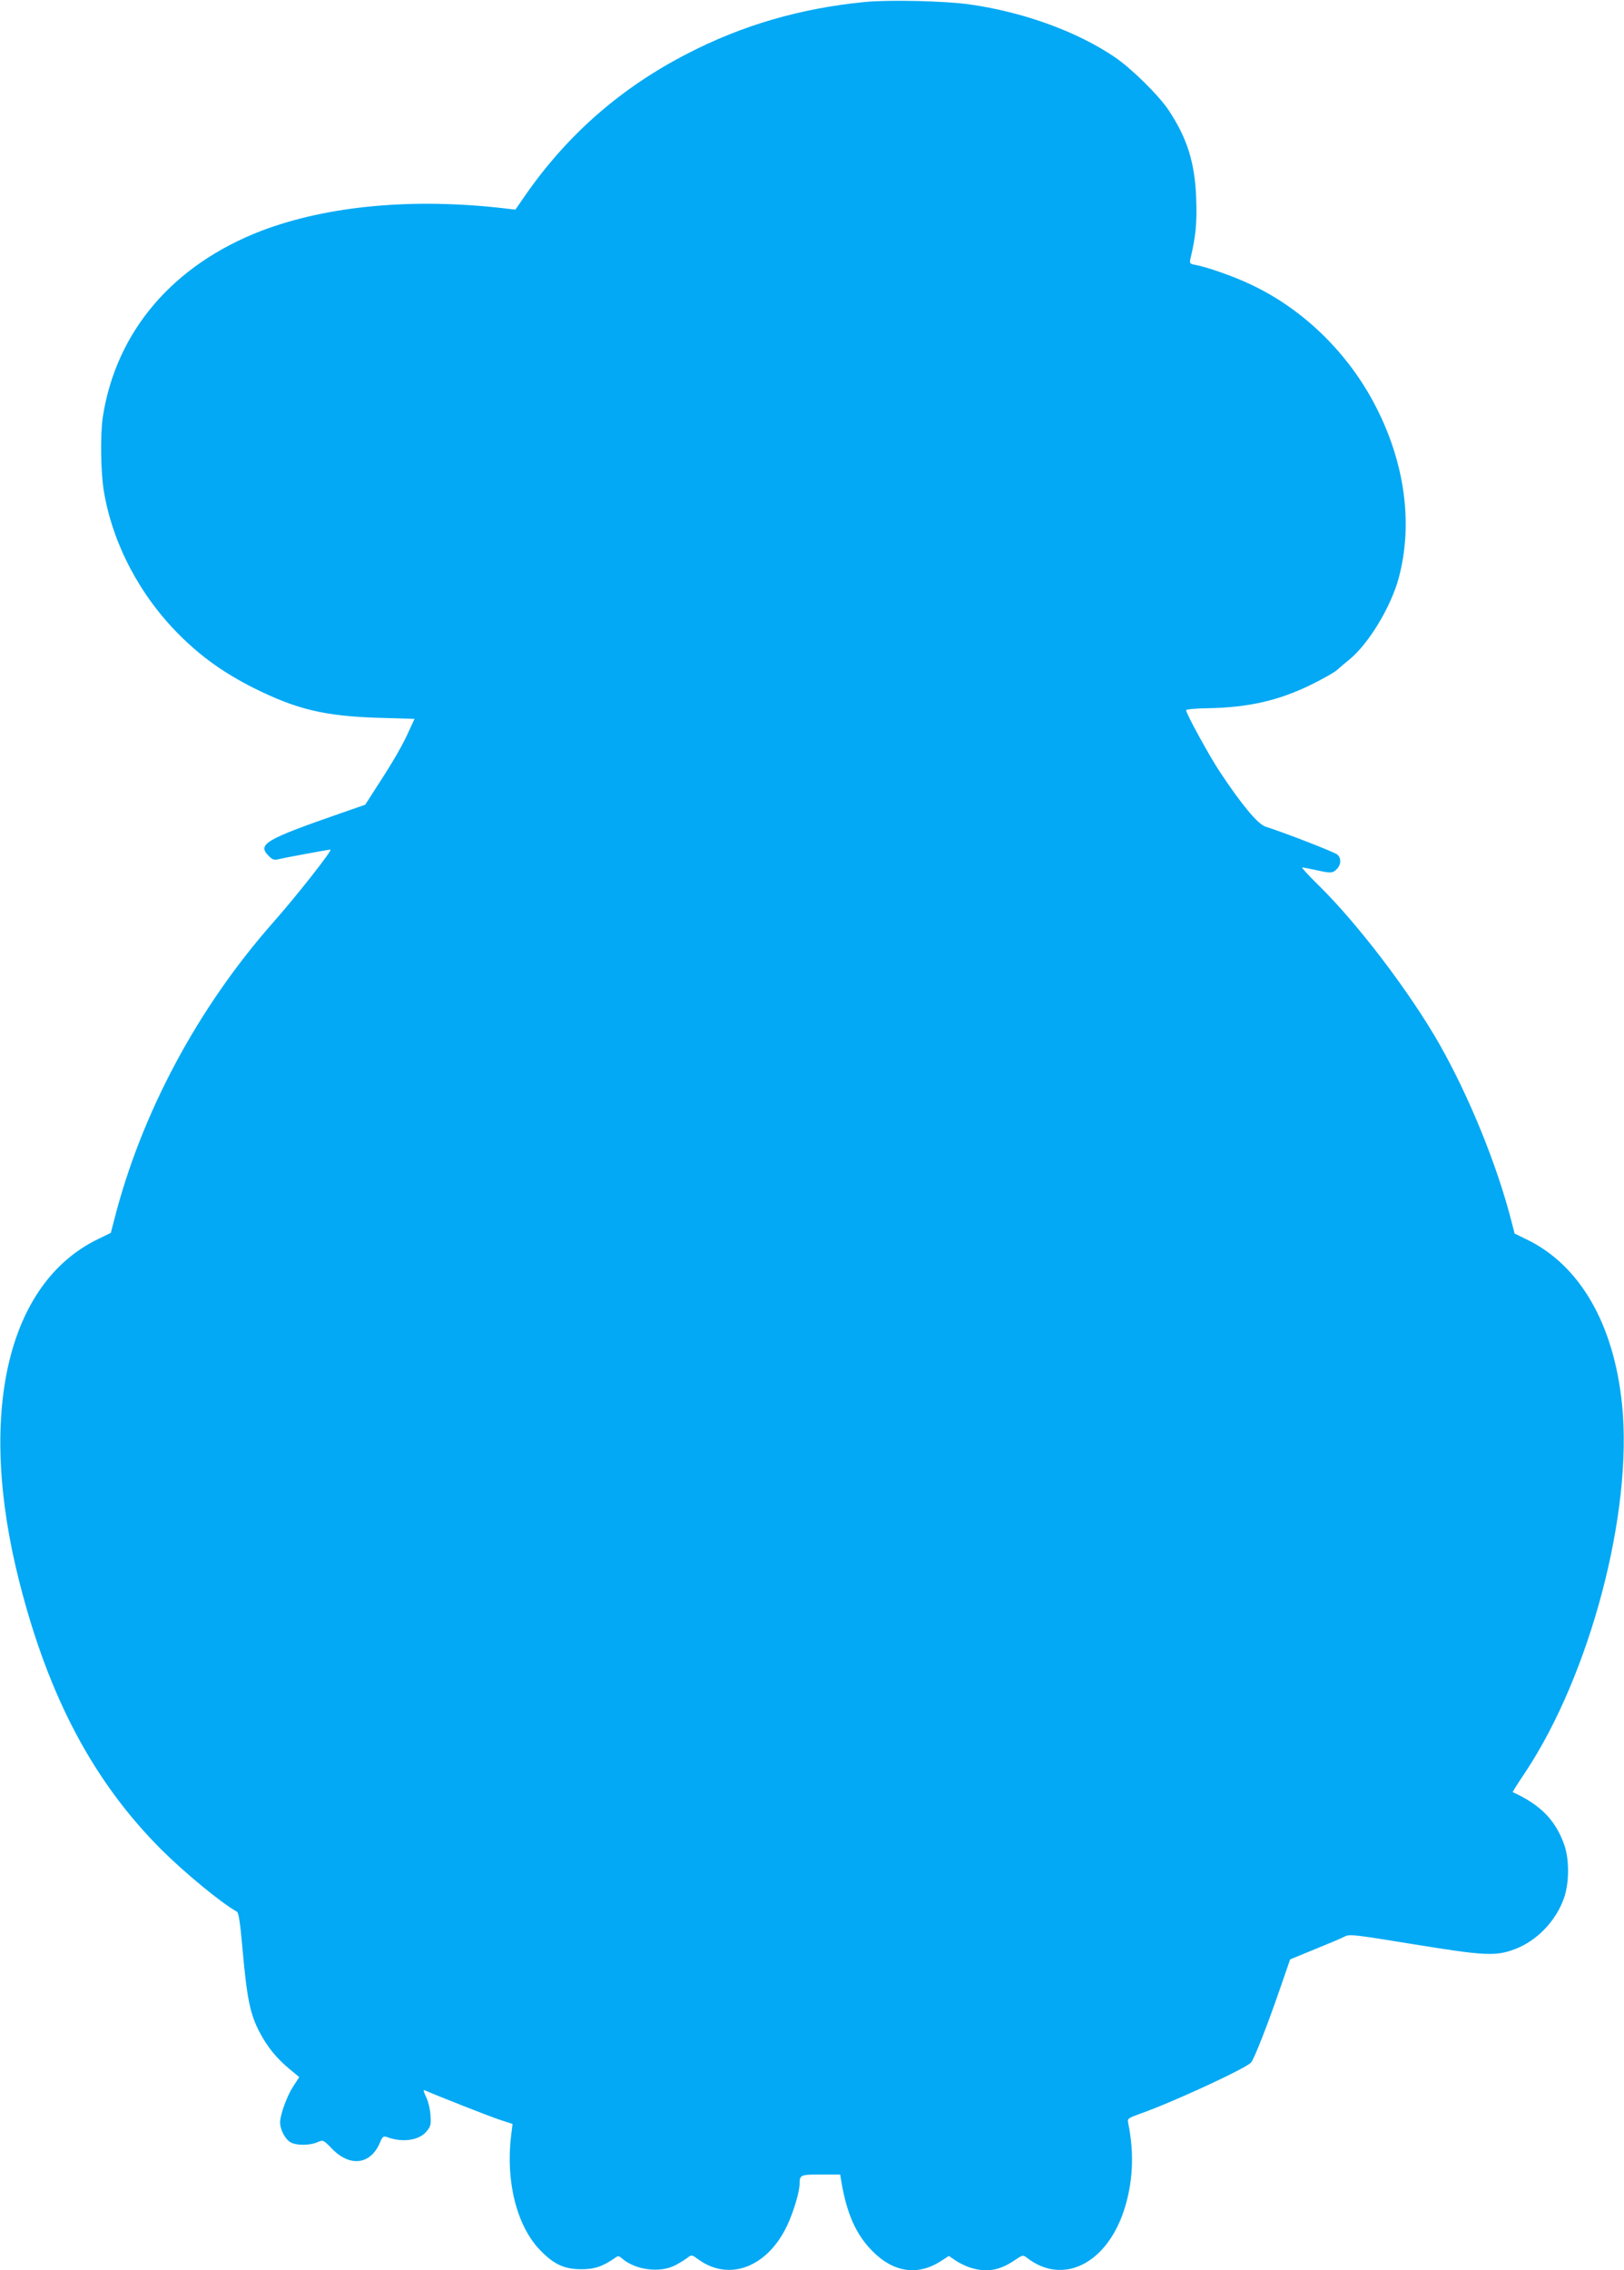
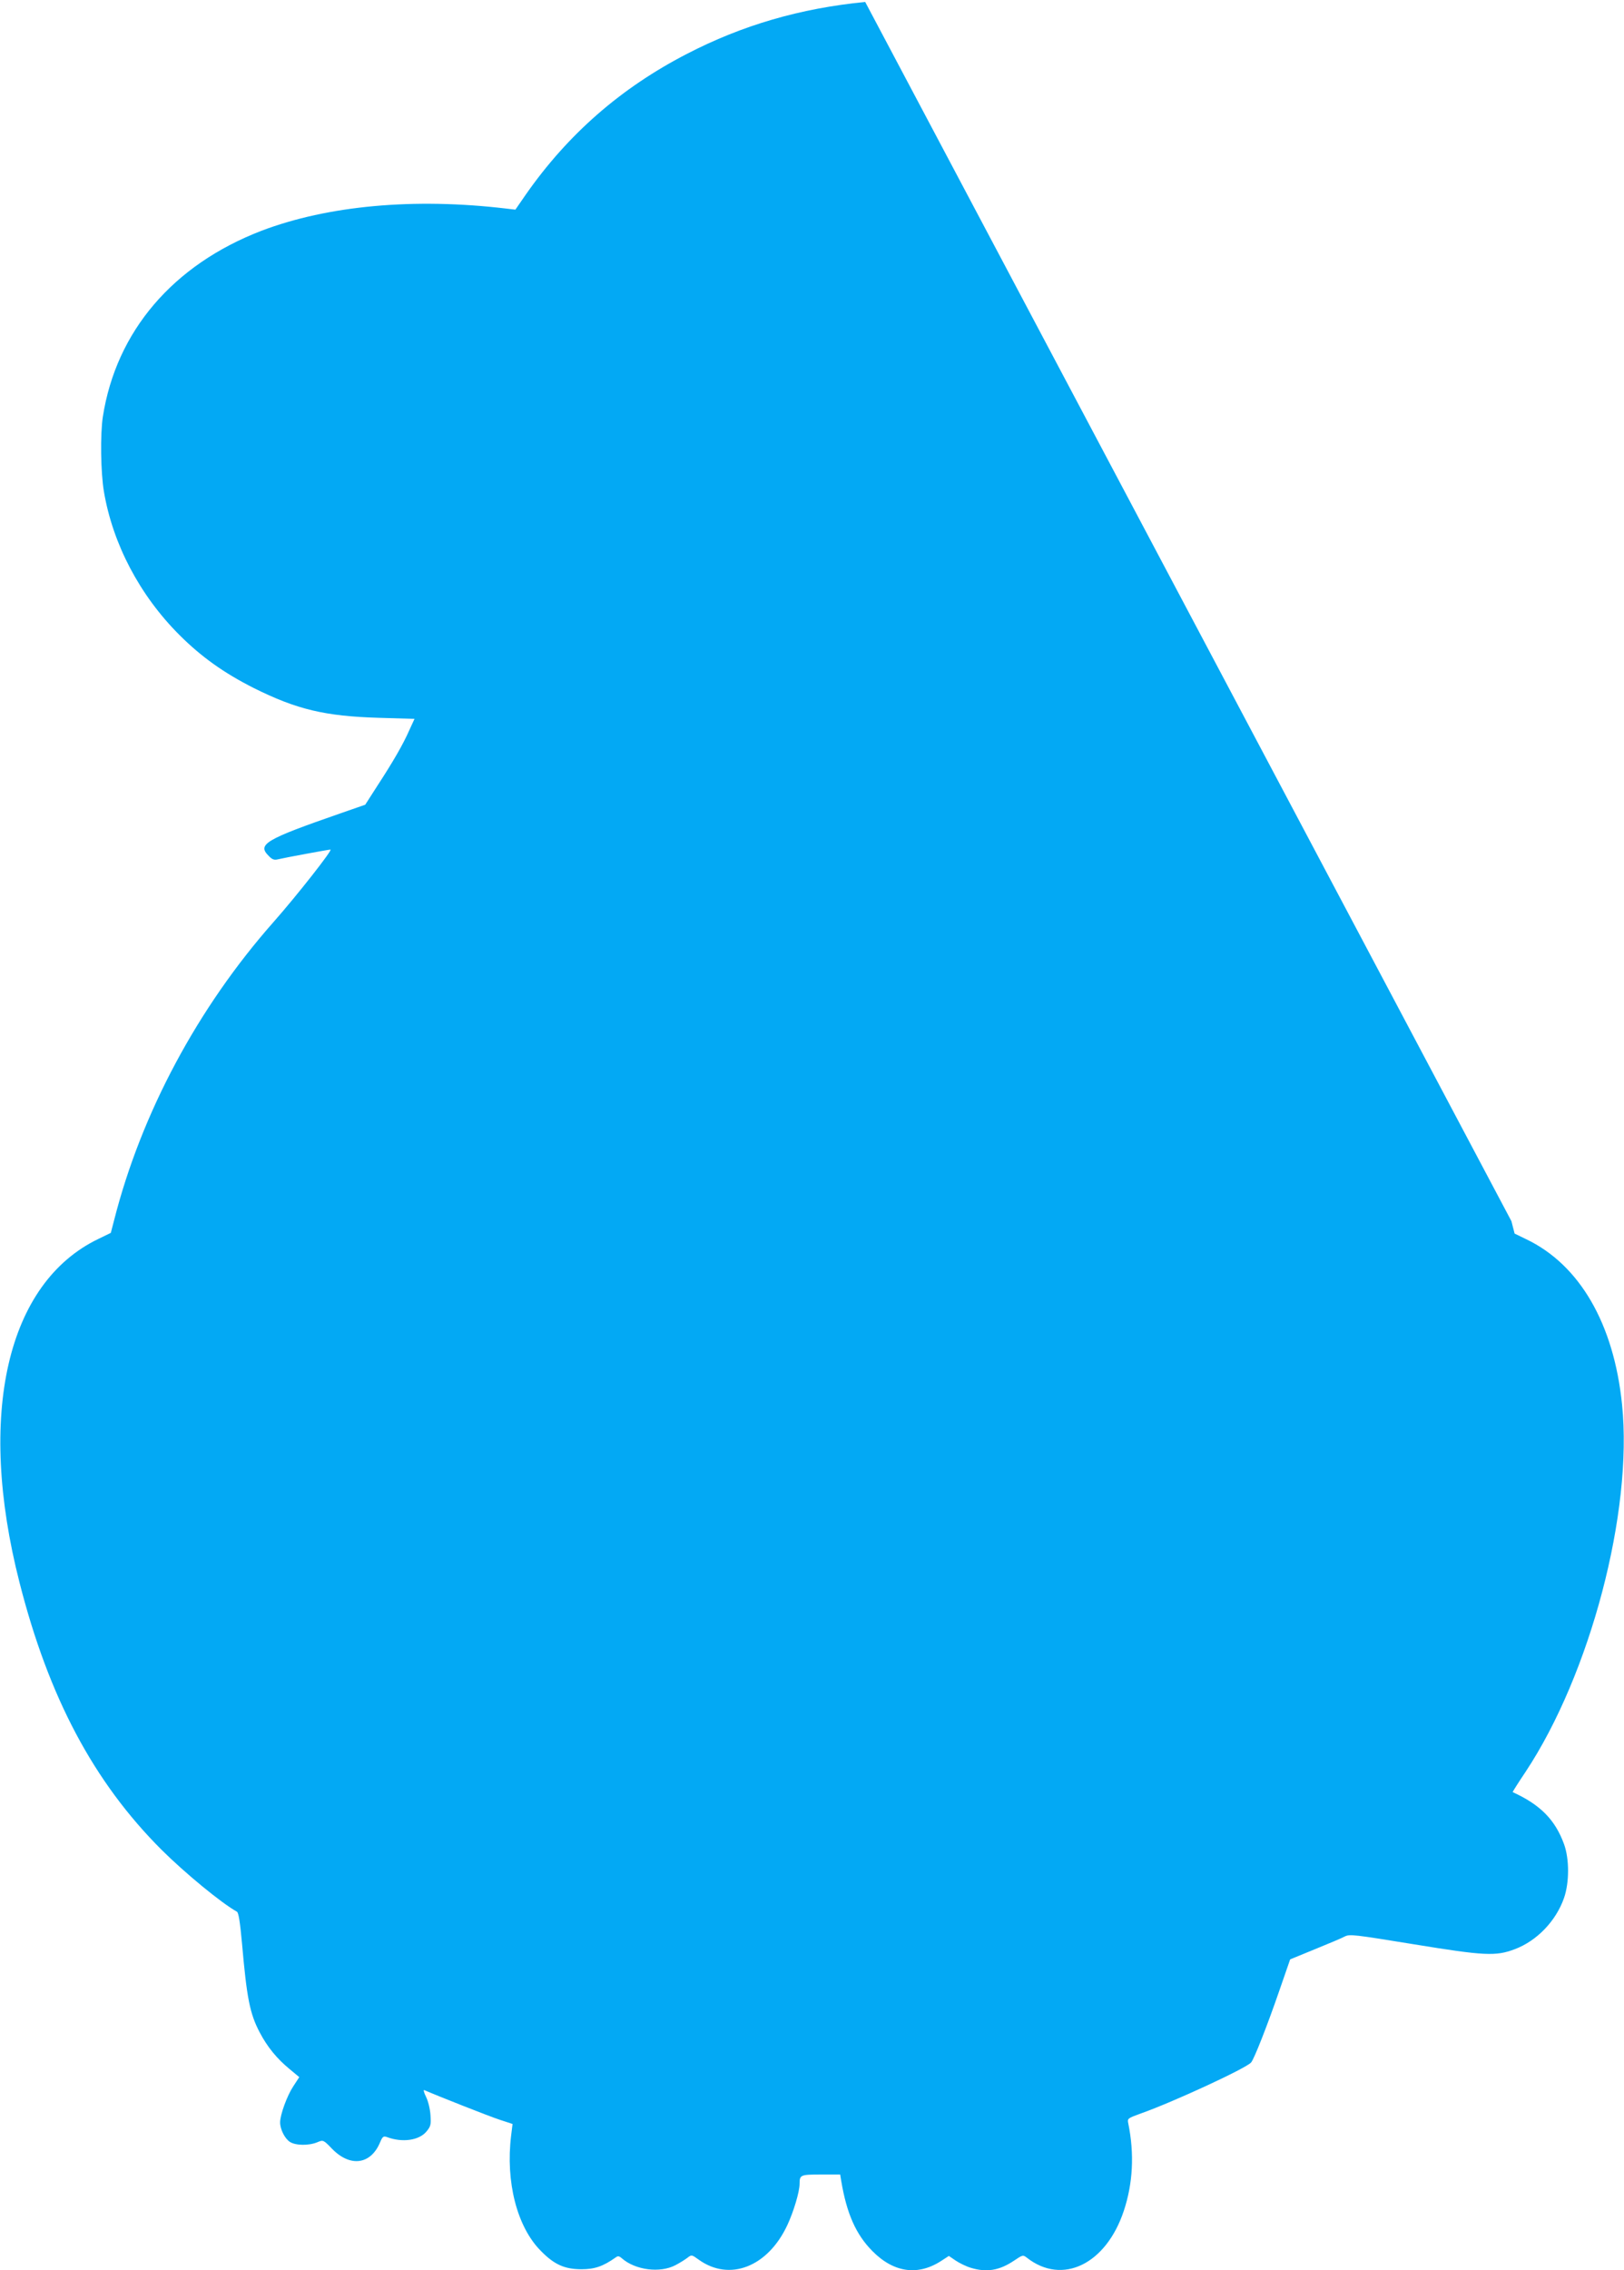
<svg xmlns="http://www.w3.org/2000/svg" version="1.0" width="916pt" height="1280pt" viewBox="0 0 916 1280" preserveAspectRatio="xMidYMid meet">
  <g transform="translate(0,1280) scale(0.1,-0.1)" fill="#03a9f4" stroke="none">
-     <path d="M4880 12789 c-367 -36 -693 -131 -1006 -293 -372 -192 -671 -453 -909 -794 l-58 -84 -51 6 c-521 62 -1007 17 -1381 -125 -499 -192 -820 -567 -895 -1049 -15 -98 -12 -314 6 -421 50 -296 202 -585 425 -808 125 -125 252 -215 420 -300 243 -121 402 -159 705 -168 l202 -6 -29 -63 c-35 -80 -91 -177 -181 -315 l-68 -106 -138 -48 c-426 -148 -473 -175 -406 -241 19 -20 31 -24 51 -19 32 8 285 55 297 55 14 0 -186 -255 -320 -407 -429 -485 -747 -1080 -900 -1681 l-19 -73 -70 -34 c-516 -248 -687 -990 -445 -1937 165 -648 418 -1124 801 -1507 133 -132 337 -300 425 -349 10 -5 18 -60 29 -179 27 -308 44 -396 100 -502 43 -82 97 -148 169 -207 l54 -45 -34 -52 c-35 -53 -74 -160 -74 -203 0 -39 26 -91 55 -110 32 -21 107 -22 155 -2 33 14 34 14 84 -38 102 -104 218 -88 270 38 14 33 19 36 39 29 86 -32 180 -19 222 31 24 29 27 38 23 93 -2 34 -13 79 -25 103 -12 24 -16 41 -10 38 68 -30 369 -149 425 -167 l73 -24 -8 -65 c-32 -261 33 -515 167 -650 76 -78 135 -104 230 -104 74 0 121 16 192 66 13 10 20 9 35 -4 76 -67 216 -85 303 -39 25 13 55 32 68 42 23 18 24 17 63 -11 174 -125 390 -41 500 195 36 77 69 189 69 232 0 51 5 53 121 53 l108 0 6 -37 c31 -184 83 -301 175 -394 121 -123 259 -142 392 -54 l40 26 38 -26 c21 -14 59 -33 86 -41 89 -27 161 -15 243 40 49 33 51 34 73 17 200 -157 447 -37 547 265 51 154 60 319 25 492 -6 28 -4 29 73 57 181 64 594 255 620 287 17 20 90 205 158 402 l62 179 139 57 c76 31 153 63 169 72 28 14 52 11 390 -44 398 -65 462 -68 568 -28 126 47 234 160 279 290 30 87 30 219 0 302 -50 138 -134 223 -290 294 -1 1 31 52 72 113 366 552 607 1467 545 2072 -46 455 -239 788 -540 932 l-66 32 -18 70 c-81 316 -237 700 -406 998 -167 293 -461 680 -684 898 -55 54 -95 98 -90 98 6 0 39 -6 75 -14 86 -19 96 -19 120 5 25 25 26 62 3 82 -16 14 -297 123 -404 157 -44 14 -132 119 -257 307 -59 88 -192 331 -192 350 0 5 55 10 122 11 230 4 400 43 584 133 67 33 132 70 146 83 13 12 46 40 72 61 107 89 231 294 275 456 82 304 36 649 -130 970 -153 298 -407 546 -700 684 -95 46 -246 99 -314 112 -34 6 -36 9 -31 33 31 130 38 204 33 341 -7 203 -51 342 -157 501 -57 84 -206 231 -301 296 -211 144 -515 255 -819 298 -138 20 -458 27 -590 14z" />
+     <path d="M4880 12789 c-367 -36 -693 -131 -1006 -293 -372 -192 -671 -453 -909 -794 l-58 -84 -51 6 c-521 62 -1007 17 -1381 -125 -499 -192 -820 -567 -895 -1049 -15 -98 -12 -314 6 -421 50 -296 202 -585 425 -808 125 -125 252 -215 420 -300 243 -121 402 -159 705 -168 l202 -6 -29 -63 c-35 -80 -91 -177 -181 -315 l-68 -106 -138 -48 c-426 -148 -473 -175 -406 -241 19 -20 31 -24 51 -19 32 8 285 55 297 55 14 0 -186 -255 -320 -407 -429 -485 -747 -1080 -900 -1681 l-19 -73 -70 -34 c-516 -248 -687 -990 -445 -1937 165 -648 418 -1124 801 -1507 133 -132 337 -300 425 -349 10 -5 18 -60 29 -179 27 -308 44 -396 100 -502 43 -82 97 -148 169 -207 l54 -45 -34 -52 c-35 -53 -74 -160 -74 -203 0 -39 26 -91 55 -110 32 -21 107 -22 155 -2 33 14 34 14 84 -38 102 -104 218 -88 270 38 14 33 19 36 39 29 86 -32 180 -19 222 31 24 29 27 38 23 93 -2 34 -13 79 -25 103 -12 24 -16 41 -10 38 68 -30 369 -149 425 -167 l73 -24 -8 -65 c-32 -261 33 -515 167 -650 76 -78 135 -104 230 -104 74 0 121 16 192 66 13 10 20 9 35 -4 76 -67 216 -85 303 -39 25 13 55 32 68 42 23 18 24 17 63 -11 174 -125 390 -41 500 195 36 77 69 189 69 232 0 51 5 53 121 53 l108 0 6 -37 c31 -184 83 -301 175 -394 121 -123 259 -142 392 -54 l40 26 38 -26 c21 -14 59 -33 86 -41 89 -27 161 -15 243 40 49 33 51 34 73 17 200 -157 447 -37 547 265 51 154 60 319 25 492 -6 28 -4 29 73 57 181 64 594 255 620 287 17 20 90 205 158 402 l62 179 139 57 c76 31 153 63 169 72 28 14 52 11 390 -44 398 -65 462 -68 568 -28 126 47 234 160 279 290 30 87 30 219 0 302 -50 138 -134 223 -290 294 -1 1 31 52 72 113 366 552 607 1467 545 2072 -46 455 -239 788 -540 932 l-66 32 -18 70 z" />
  </g>
</svg>